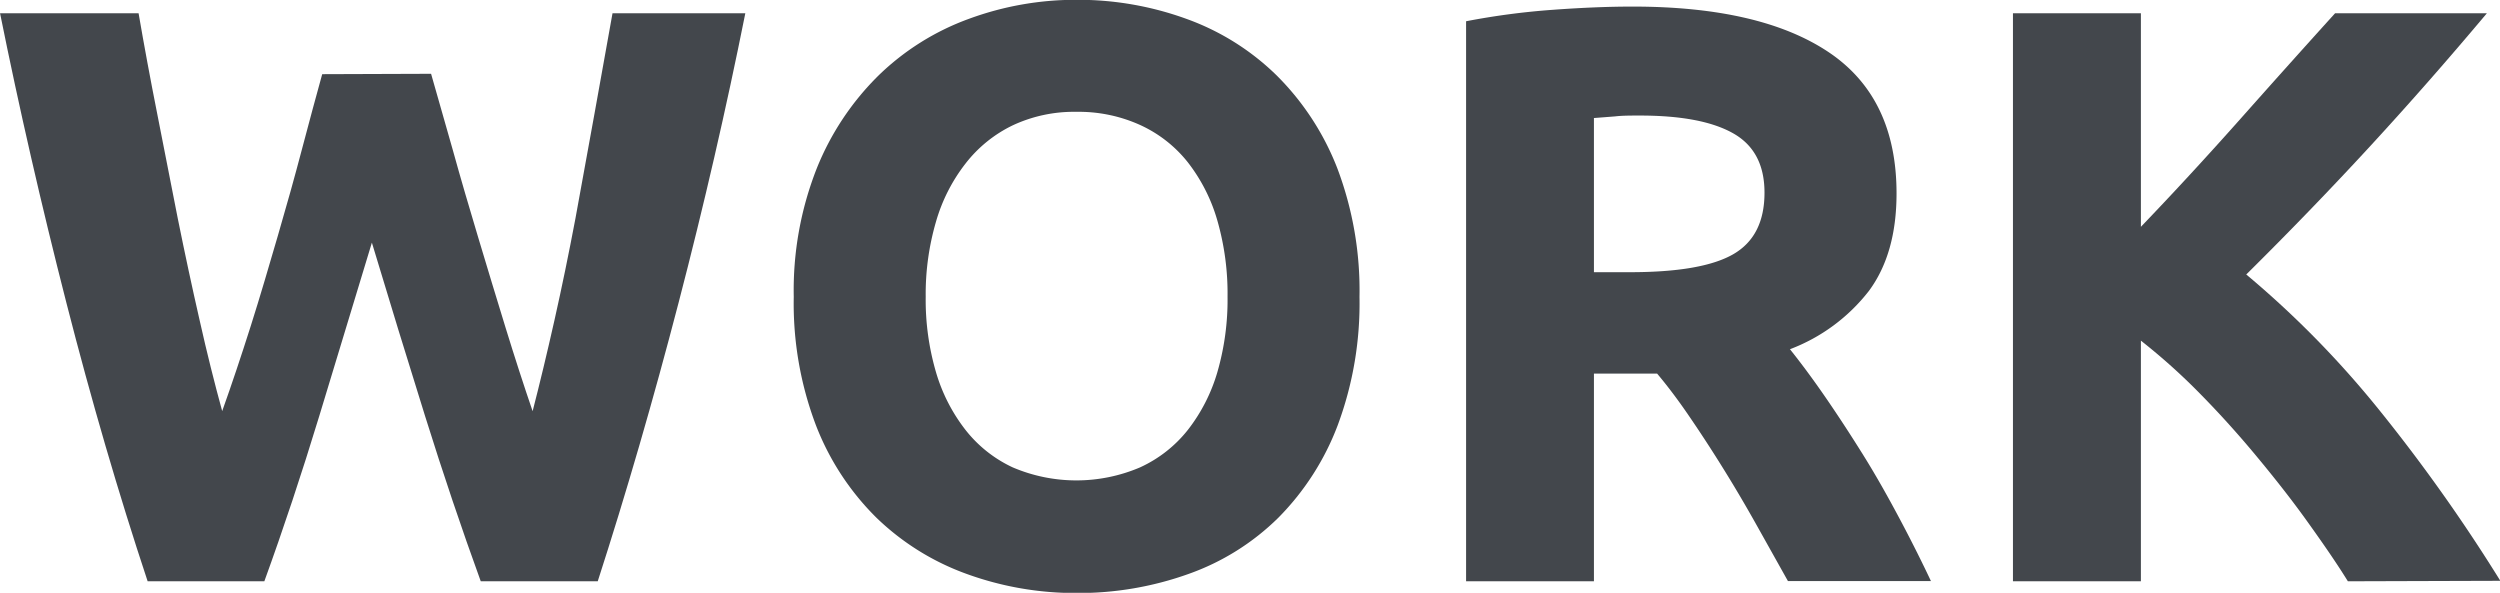
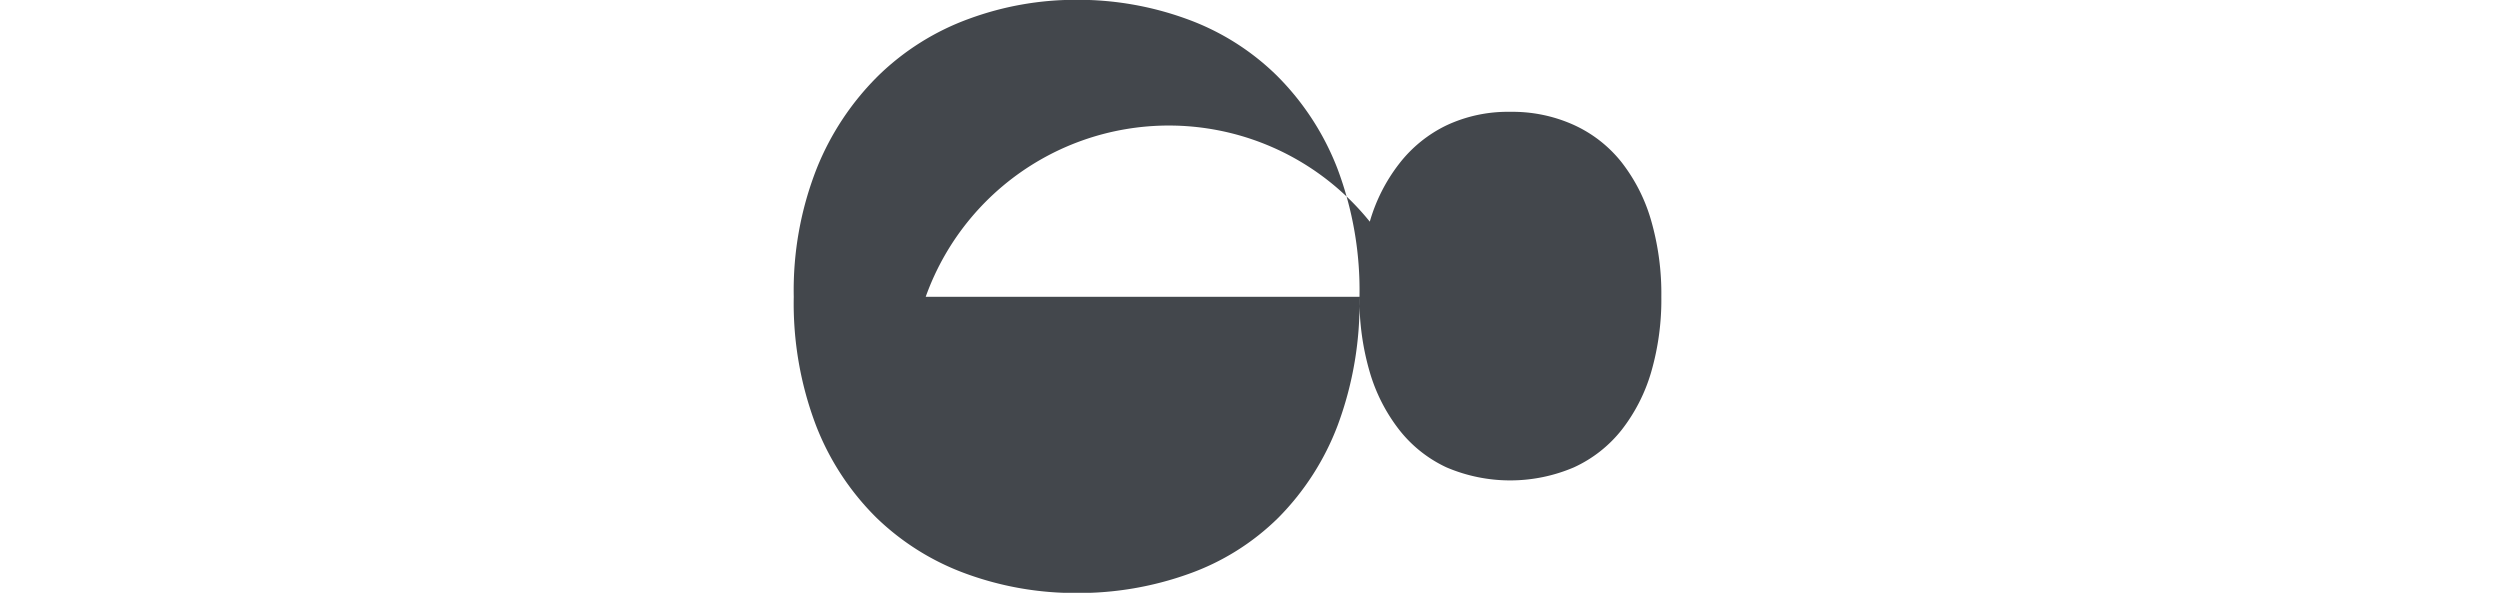
<svg xmlns="http://www.w3.org/2000/svg" width="262.213" height="62.178" viewBox="0 0 262.21 62.18">
  <defs>
    <style>.a{fill:#43474c;}</style>
  </defs>
  <title>work_m</title>
-   <path class="a" d="M46.73,9.35q1,3.53,2.28,8c.83,3,1.71,6,2.66,9.16s1.9,6.31,2.87,9.46,1.92,6.08,2.84,8.77q1.13-4.38,2.29-9.54t2.2-10.67q1-5.49,2-11T65.76,3H79.69q-3,15-7,30.36T64.21,62.58H51.94q-3-8.25-5.84-17.33T40.52,27.06Q37.76,36.18,35,45.25T29.24,62.58H17Q12.41,48.74,8.47,33.34T1.52,3H16.05Q16.92,8.07,18,13.52t2.16,11q1.11,5.5,2.29,10.67c.77,3.44,1.57,6.62,2.37,9.54,1-2.8,2-5.79,3-8.94s1.92-6.31,2.84-9.46,1.77-6.19,2.54-9.12,1.48-5.53,2.11-7.82Z" transform="translate(-1.52 -1.61)" />
-   <path class="a" d="M144.11,32.74a36.68,36.68,0,0,1-2.28,13.46,27.68,27.68,0,0,1-6.24,9.72,25.52,25.52,0,0,1-9.41,5.89,34.21,34.21,0,0,1-11.74,2,33.38,33.38,0,0,1-11.53-2,26.56,26.56,0,0,1-9.46-5.89,27.65,27.65,0,0,1-6.36-9.72,36,36,0,0,1-2.32-13.46,34.85,34.85,0,0,1,2.41-13.46,28.66,28.66,0,0,1,6.49-9.76,26.67,26.67,0,0,1,9.46-5.93,32.43,32.43,0,0,1,11.31-2,33.28,33.28,0,0,1,11.52,2,26.16,26.16,0,0,1,9.46,5.93,28,28,0,0,1,6.37,9.76A36.24,36.24,0,0,1,144.11,32.74Zm-45.5,0a27,27,0,0,0,1.08,7.91,18.07,18.07,0,0,0,3.1,6.06,13.57,13.57,0,0,0,4.94,3.92,17,17,0,0,0,13.37,0,13.58,13.58,0,0,0,5-3.92,18.07,18.07,0,0,0,3.1-6.06,27.32,27.32,0,0,0,1.07-7.91,27.75,27.75,0,0,0-1.07-8,18,18,0,0,0-3.1-6.11,13.55,13.55,0,0,0-5-3.91,15.59,15.59,0,0,0-6.66-1.38,15.14,15.14,0,0,0-6.71,1.42,13.89,13.89,0,0,0-4.94,4,18,18,0,0,0-3.1,6.1A27.08,27.08,0,0,0,98.61,32.74Z" transform="translate(-1.52 -1.61)" />
-   <path class="a" d="M172.75,2.3q13.41,0,20.55,4.77t7.14,14.83q0,6.29-2.88,10.2a19,19,0,0,1-8.3,6.14c1.2,1.5,2.46,3.2,3.78,5.12s2.63,3.93,3.92,6,2.53,4.27,3.74,6.54,2.32,4.48,3.35,6.66h-15l-3.32-5.93q-1.68-3-3.45-5.85t-3.5-5.38q-1.72-2.54-3.45-4.6H168.7V62.58H155.29V3.84a76.86,76.86,0,0,1,9.07-1.2C167.49,2.41,170.28,2.3,172.75,2.3Zm.77,11.43c-1,0-1.85,0-2.62.09l-2.2.17V30.16h3.79q7.56,0,10.83-1.89t3.27-6.45c0-2.93-1.1-5-3.31-6.24S177.82,13.73,173.52,13.73Z" transform="translate(-1.52 -1.61)" />
-   <path class="a" d="M247.78,62.58c-1.2-1.94-2.63-4-4.27-6.29s-3.4-4.52-5.3-6.81-3.87-4.48-5.94-6.58a64.56,64.56,0,0,0-6.2-5.56V62.58H212.65V3h13.42v22.4Q231.25,20,236.58,14t9.86-11h15.92q-6.09,7.26-12.24,13.94t-13,13.46A101.58,101.58,0,0,1,251,44.53a177.92,177.92,0,0,1,12.77,18Z" transform="translate(-1.52 -1.61)" />
+   <path class="a" d="M144.11,32.74a36.68,36.68,0,0,1-2.28,13.46,27.68,27.68,0,0,1-6.24,9.72,25.52,25.52,0,0,1-9.41,5.89,34.21,34.21,0,0,1-11.74,2,33.38,33.38,0,0,1-11.53-2,26.56,26.56,0,0,1-9.46-5.89,27.65,27.65,0,0,1-6.36-9.72,36,36,0,0,1-2.32-13.46,34.85,34.85,0,0,1,2.41-13.46,28.66,28.66,0,0,1,6.49-9.76,26.67,26.67,0,0,1,9.46-5.93,32.43,32.43,0,0,1,11.31-2,33.28,33.28,0,0,1,11.52,2,26.16,26.16,0,0,1,9.46,5.93,28,28,0,0,1,6.37,9.76A36.24,36.24,0,0,1,144.11,32.74Za27,27,0,0,0,1.08,7.91,18.07,18.07,0,0,0,3.1,6.06,13.57,13.57,0,0,0,4.94,3.92,17,17,0,0,0,13.37,0,13.58,13.58,0,0,0,5-3.92,18.07,18.07,0,0,0,3.1-6.06,27.32,27.32,0,0,0,1.07-7.91,27.75,27.75,0,0,0-1.07-8,18,18,0,0,0-3.1-6.11,13.55,13.55,0,0,0-5-3.91,15.59,15.59,0,0,0-6.66-1.38,15.14,15.14,0,0,0-6.71,1.42,13.89,13.89,0,0,0-4.94,4,18,18,0,0,0-3.1,6.1A27.08,27.08,0,0,0,98.61,32.74Z" transform="translate(-1.52 -1.61)" />
</svg>